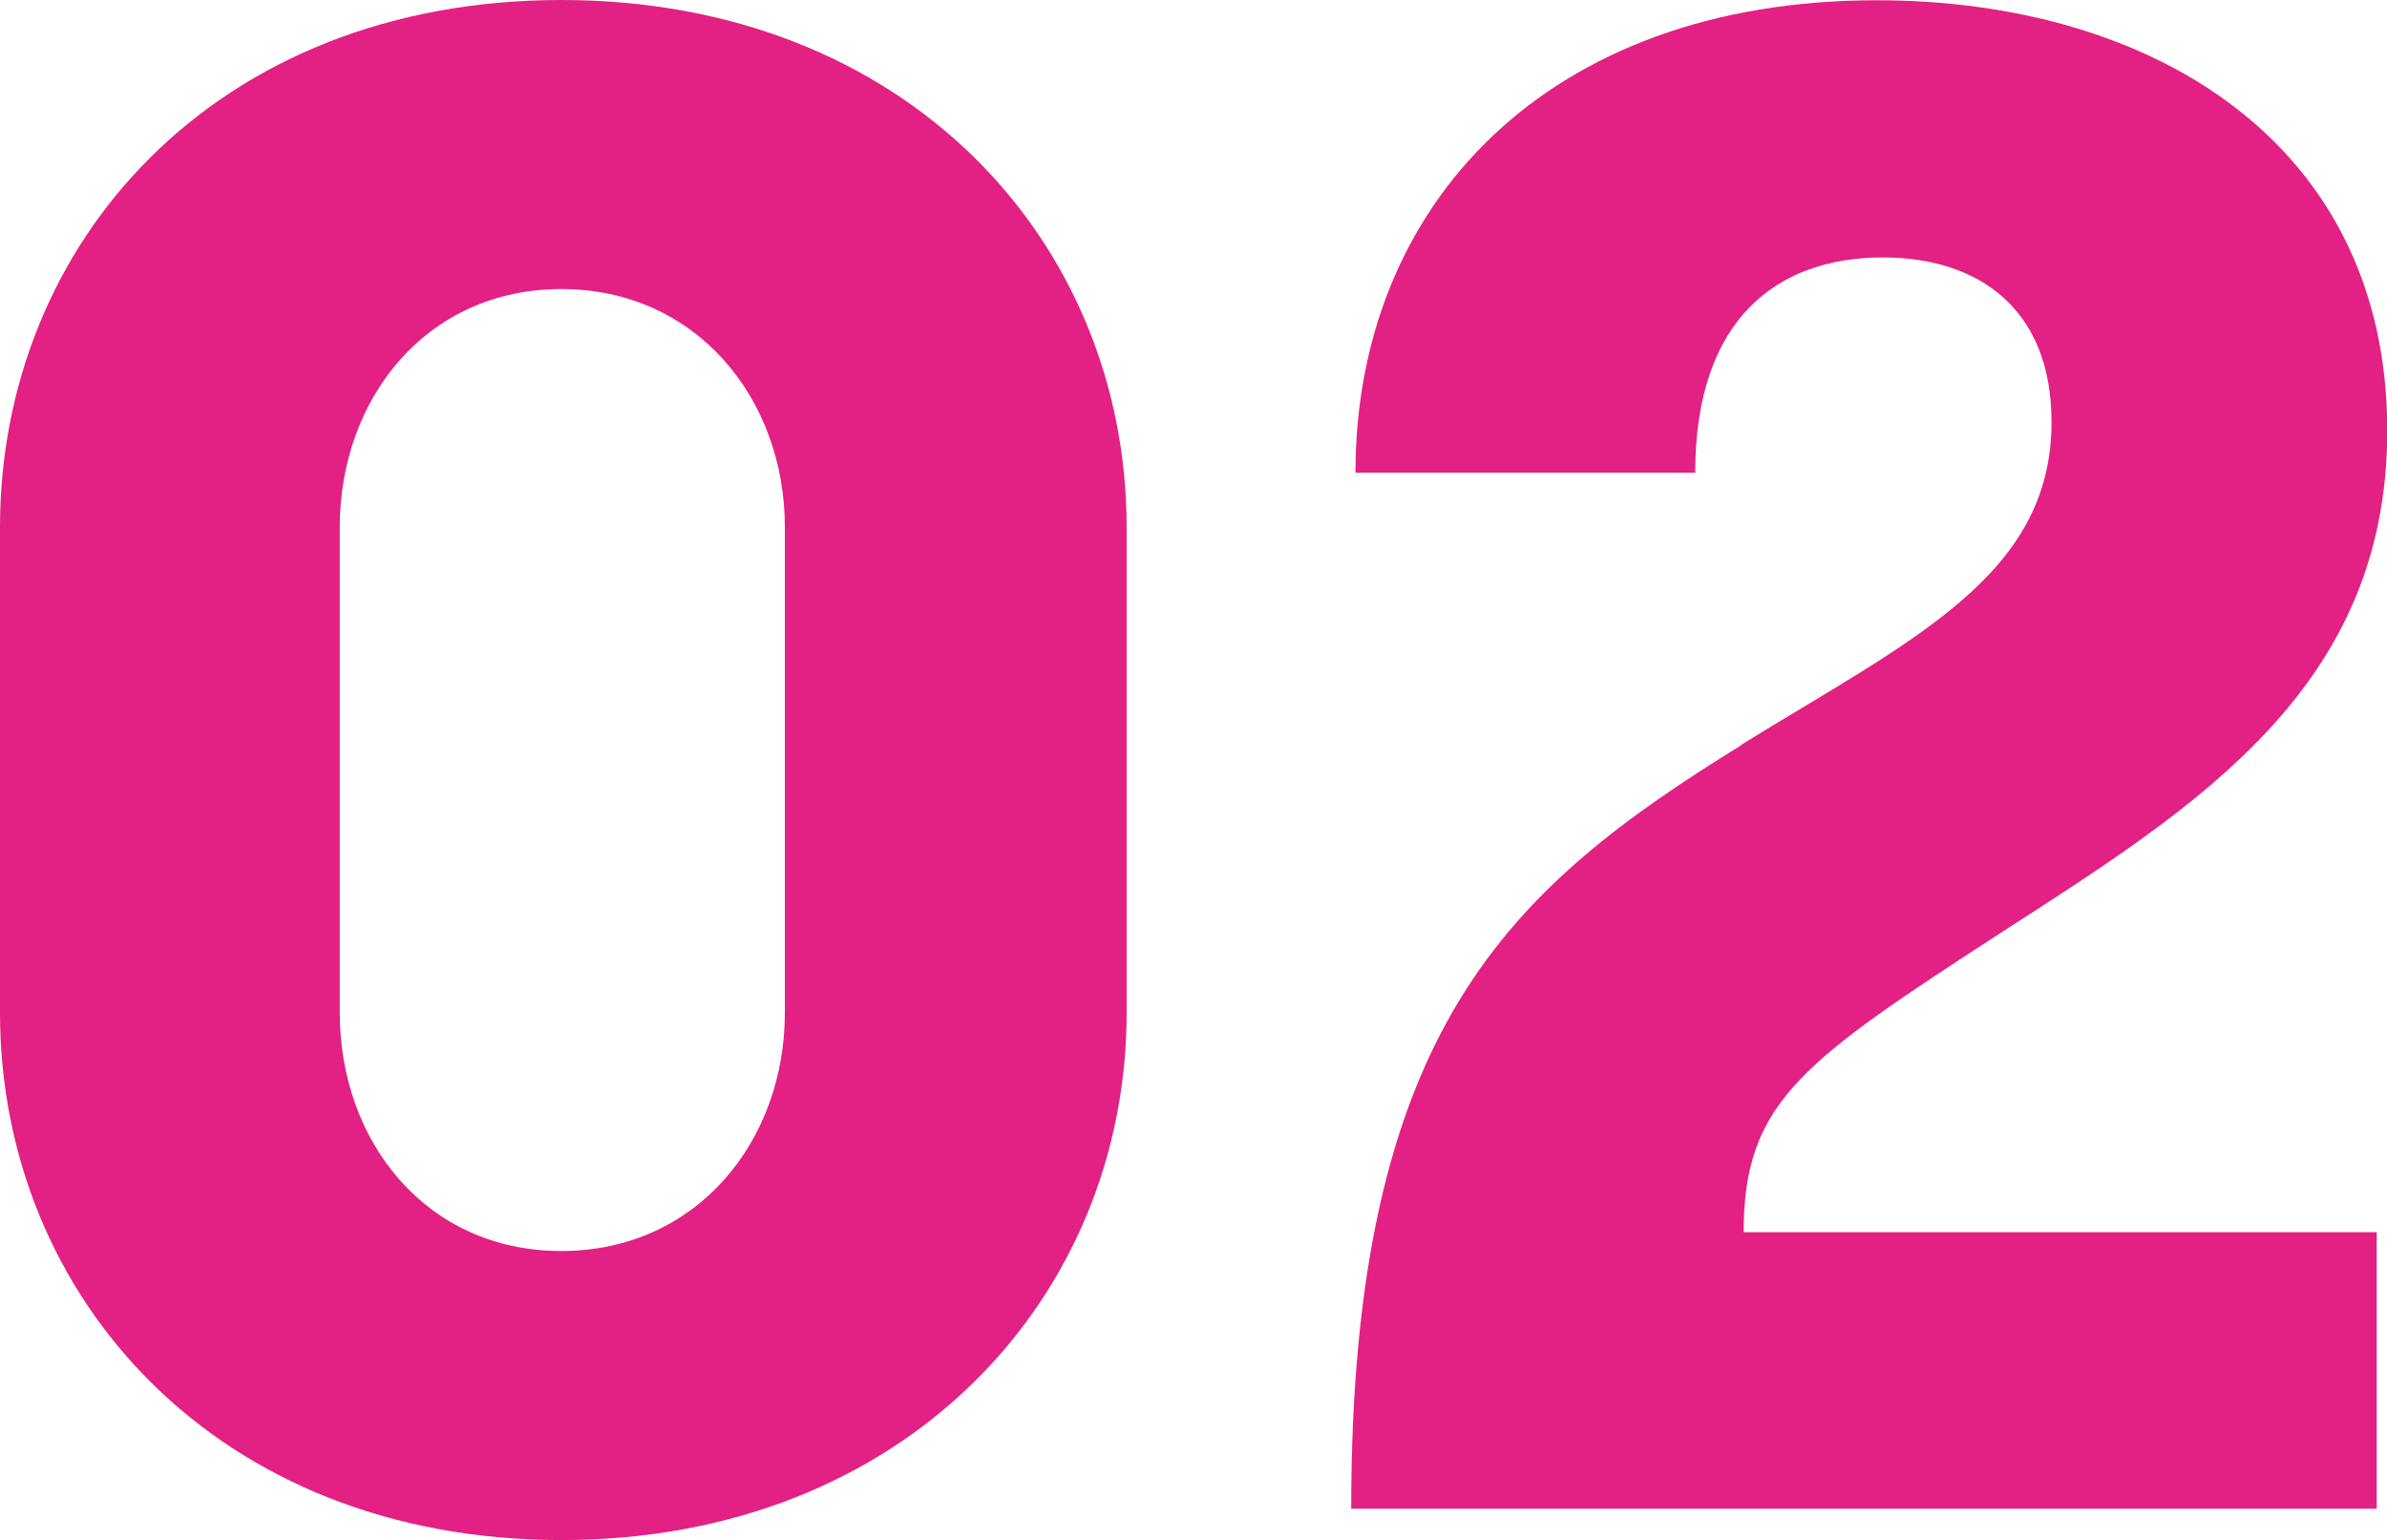
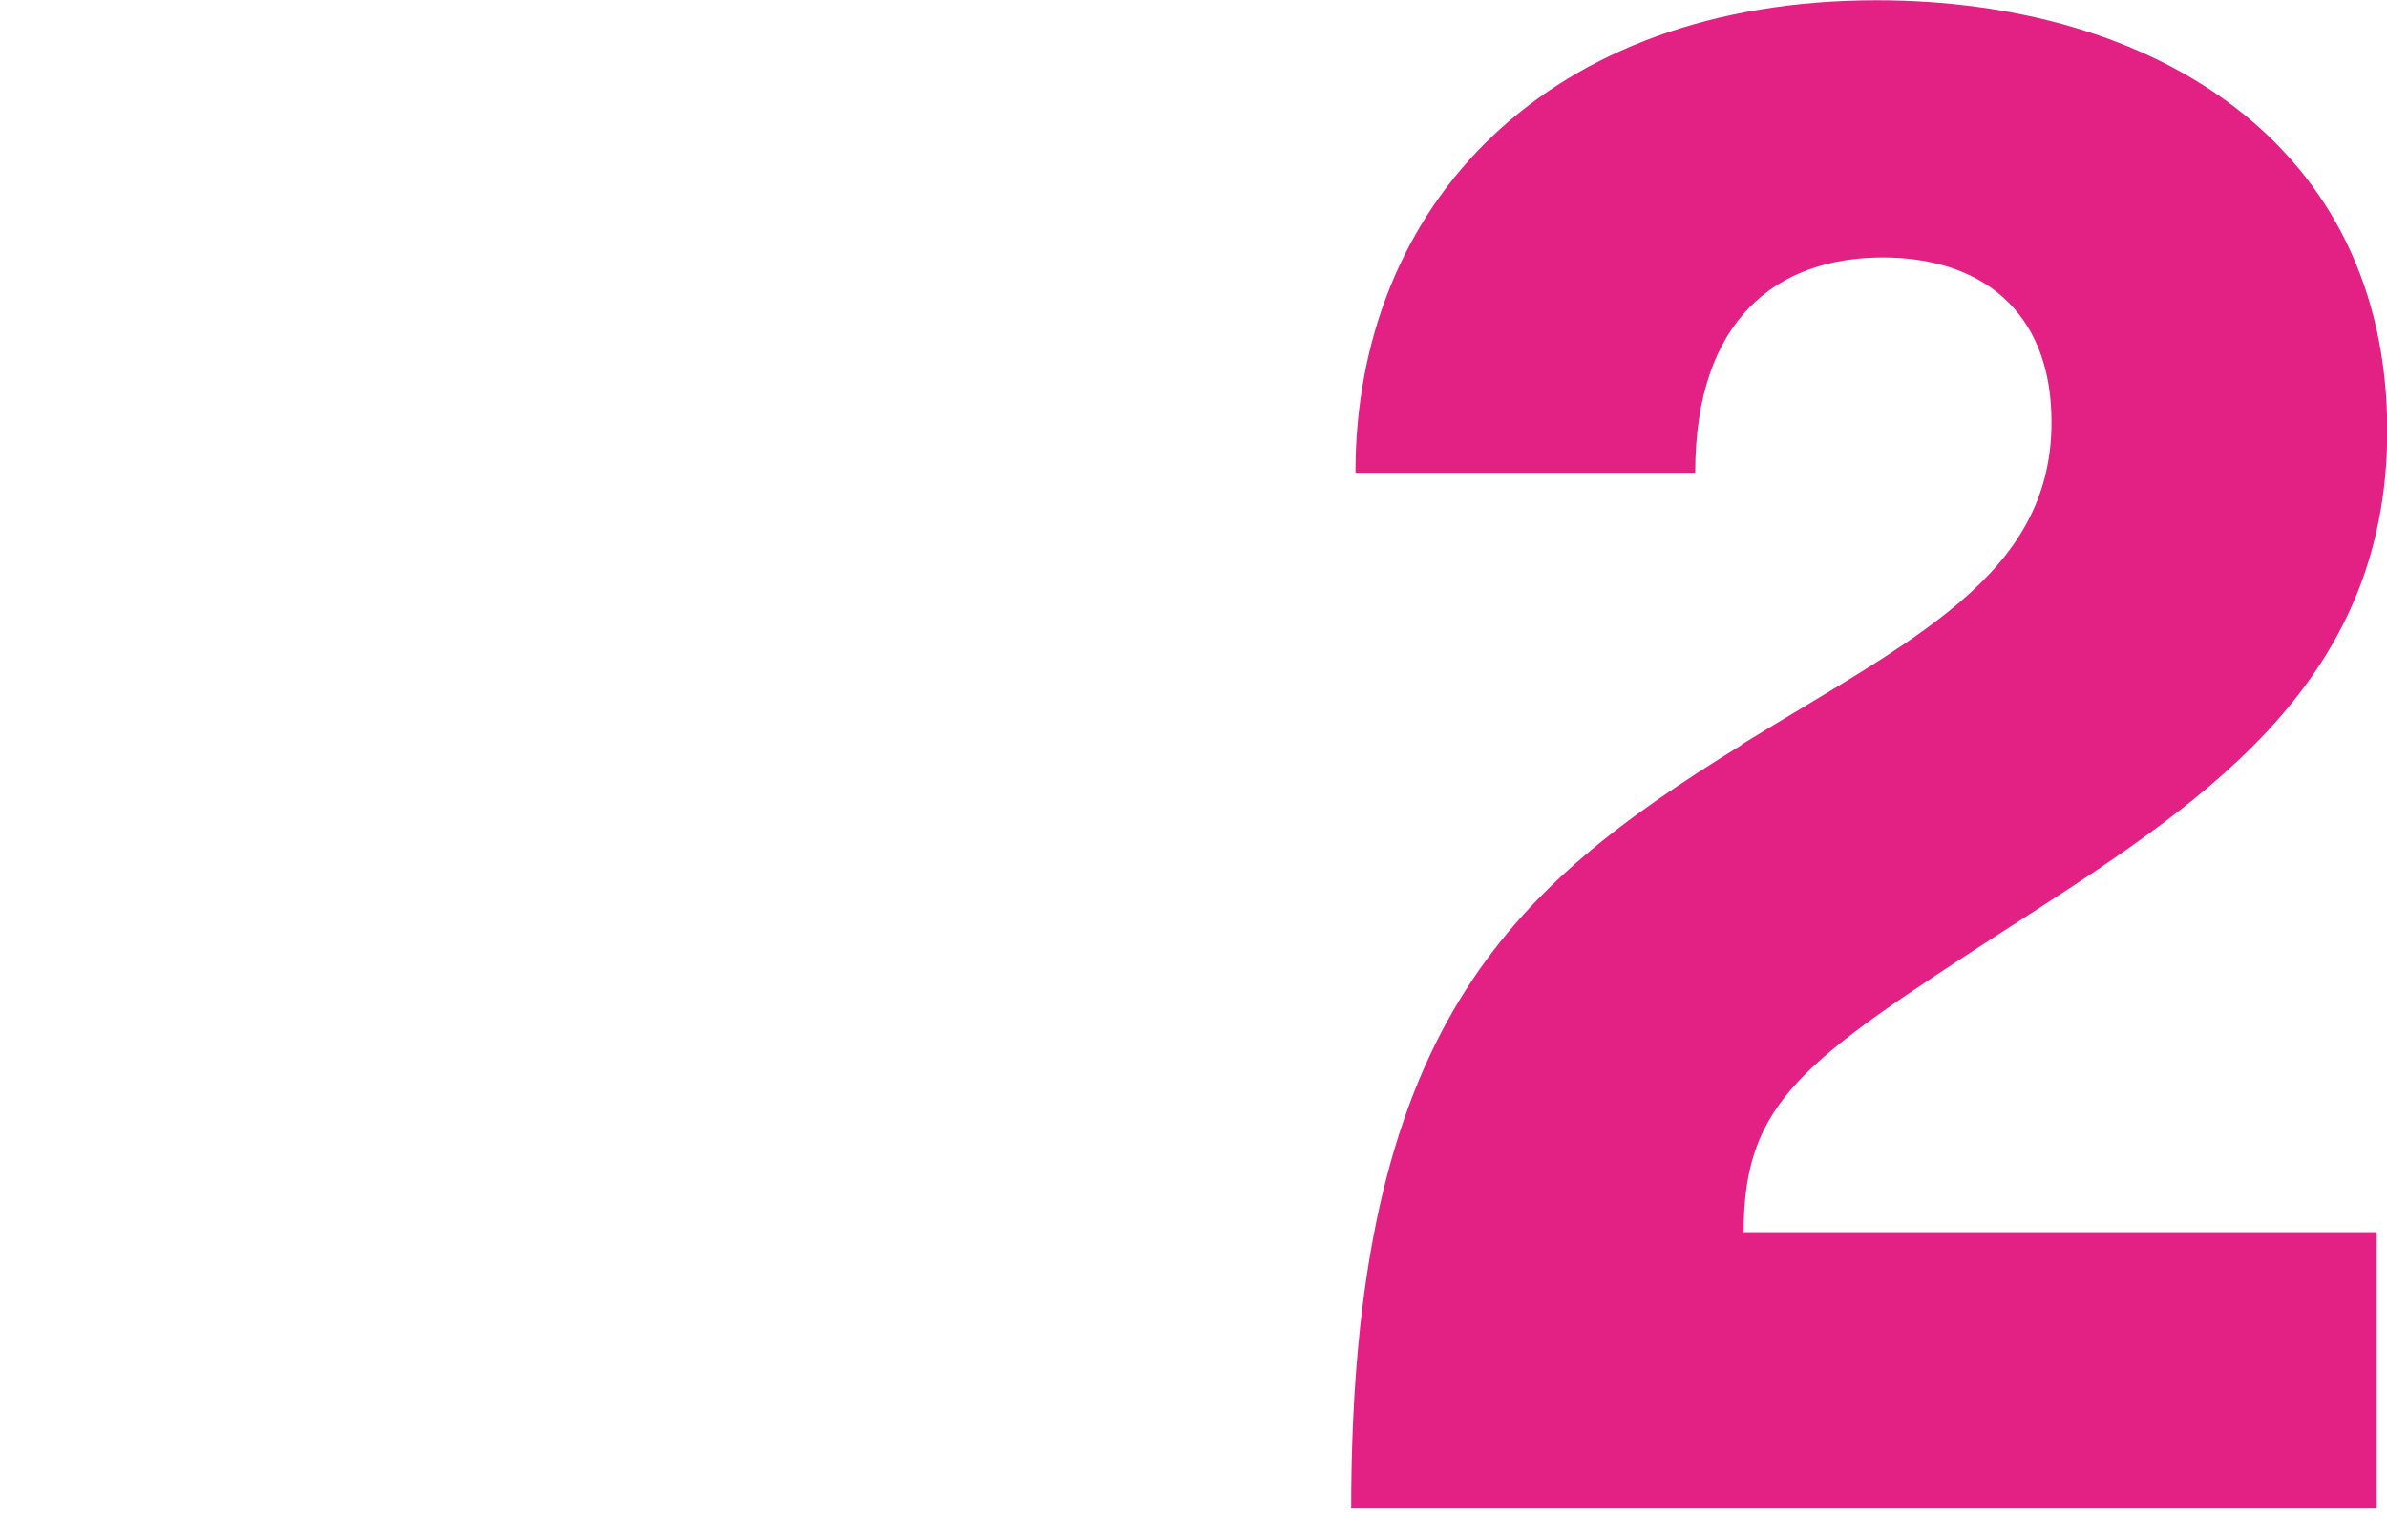
<svg xmlns="http://www.w3.org/2000/svg" id="Layer_1" data-name="Layer 1" viewBox="0 0 95.13 61.38">
  <defs>
    <style> .cls-1 { fill: #e32084; } </style>
  </defs>
-   <path class="cls-1" d="M0,21.02C0,9.67,8.58,0,22.37,0s22.53,9.67,22.53,21.02v19.34c0,11.35-8.83,21.02-22.53,21.02S0,51.71,0,40.36v-19.34ZM31.28,21.02c0-5.13-3.53-9.5-8.91-9.5s-8.83,4.37-8.83,9.5v19.34c0,5.13,3.44,9.5,8.83,9.5s8.91-4.37,8.91-9.5v-19.34Z" />
  <path class="cls-1" d="M69.4,29.68c6.81-4.2,12.36-6.73,12.36-12.86,0-4.54-2.94-6.56-6.72-6.56-4.2,0-7.48,2.44-7.48,8.58h-13.54c0-10.68,7.65-18.83,20.77-18.83,11.02,0,20.35,5.72,20.35,17.15,0,10.26-7.57,14.97-15.39,20.01-7.9,5.13-10.26,6.73-10.26,11.94h25.23v11.02h-40.87c0-19.17,6.31-24.72,15.56-30.44Z" />
</svg>